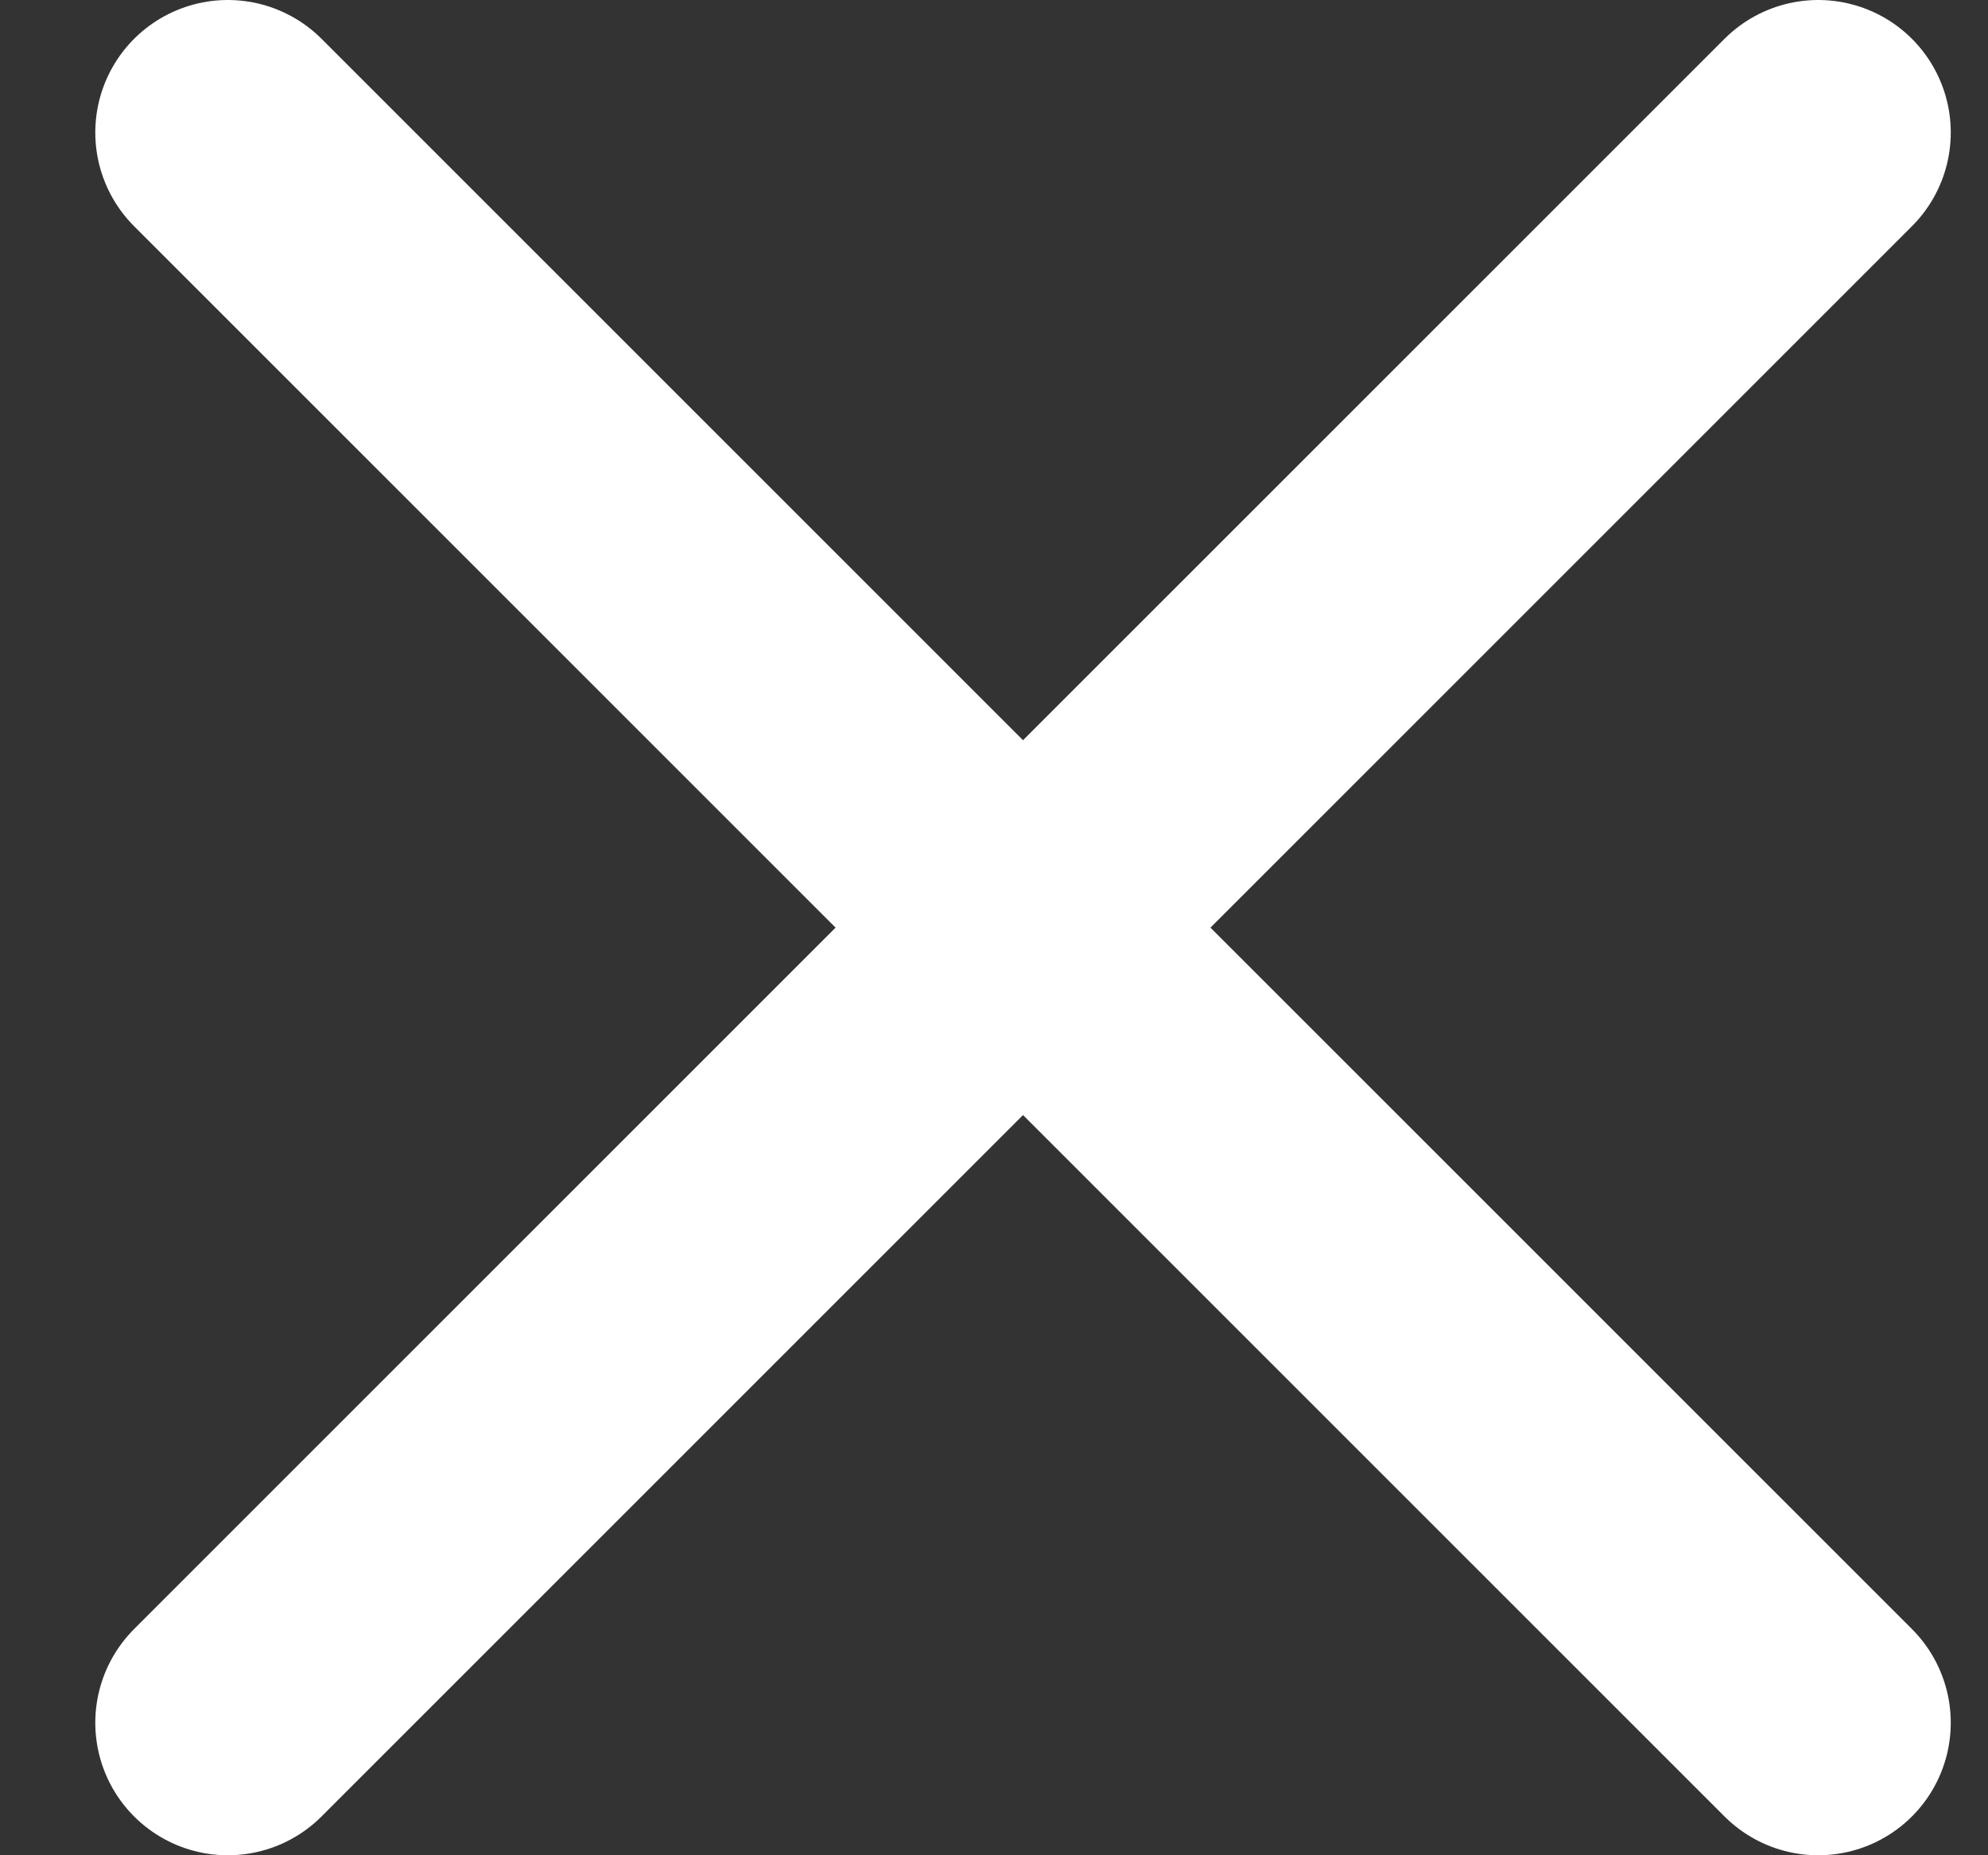
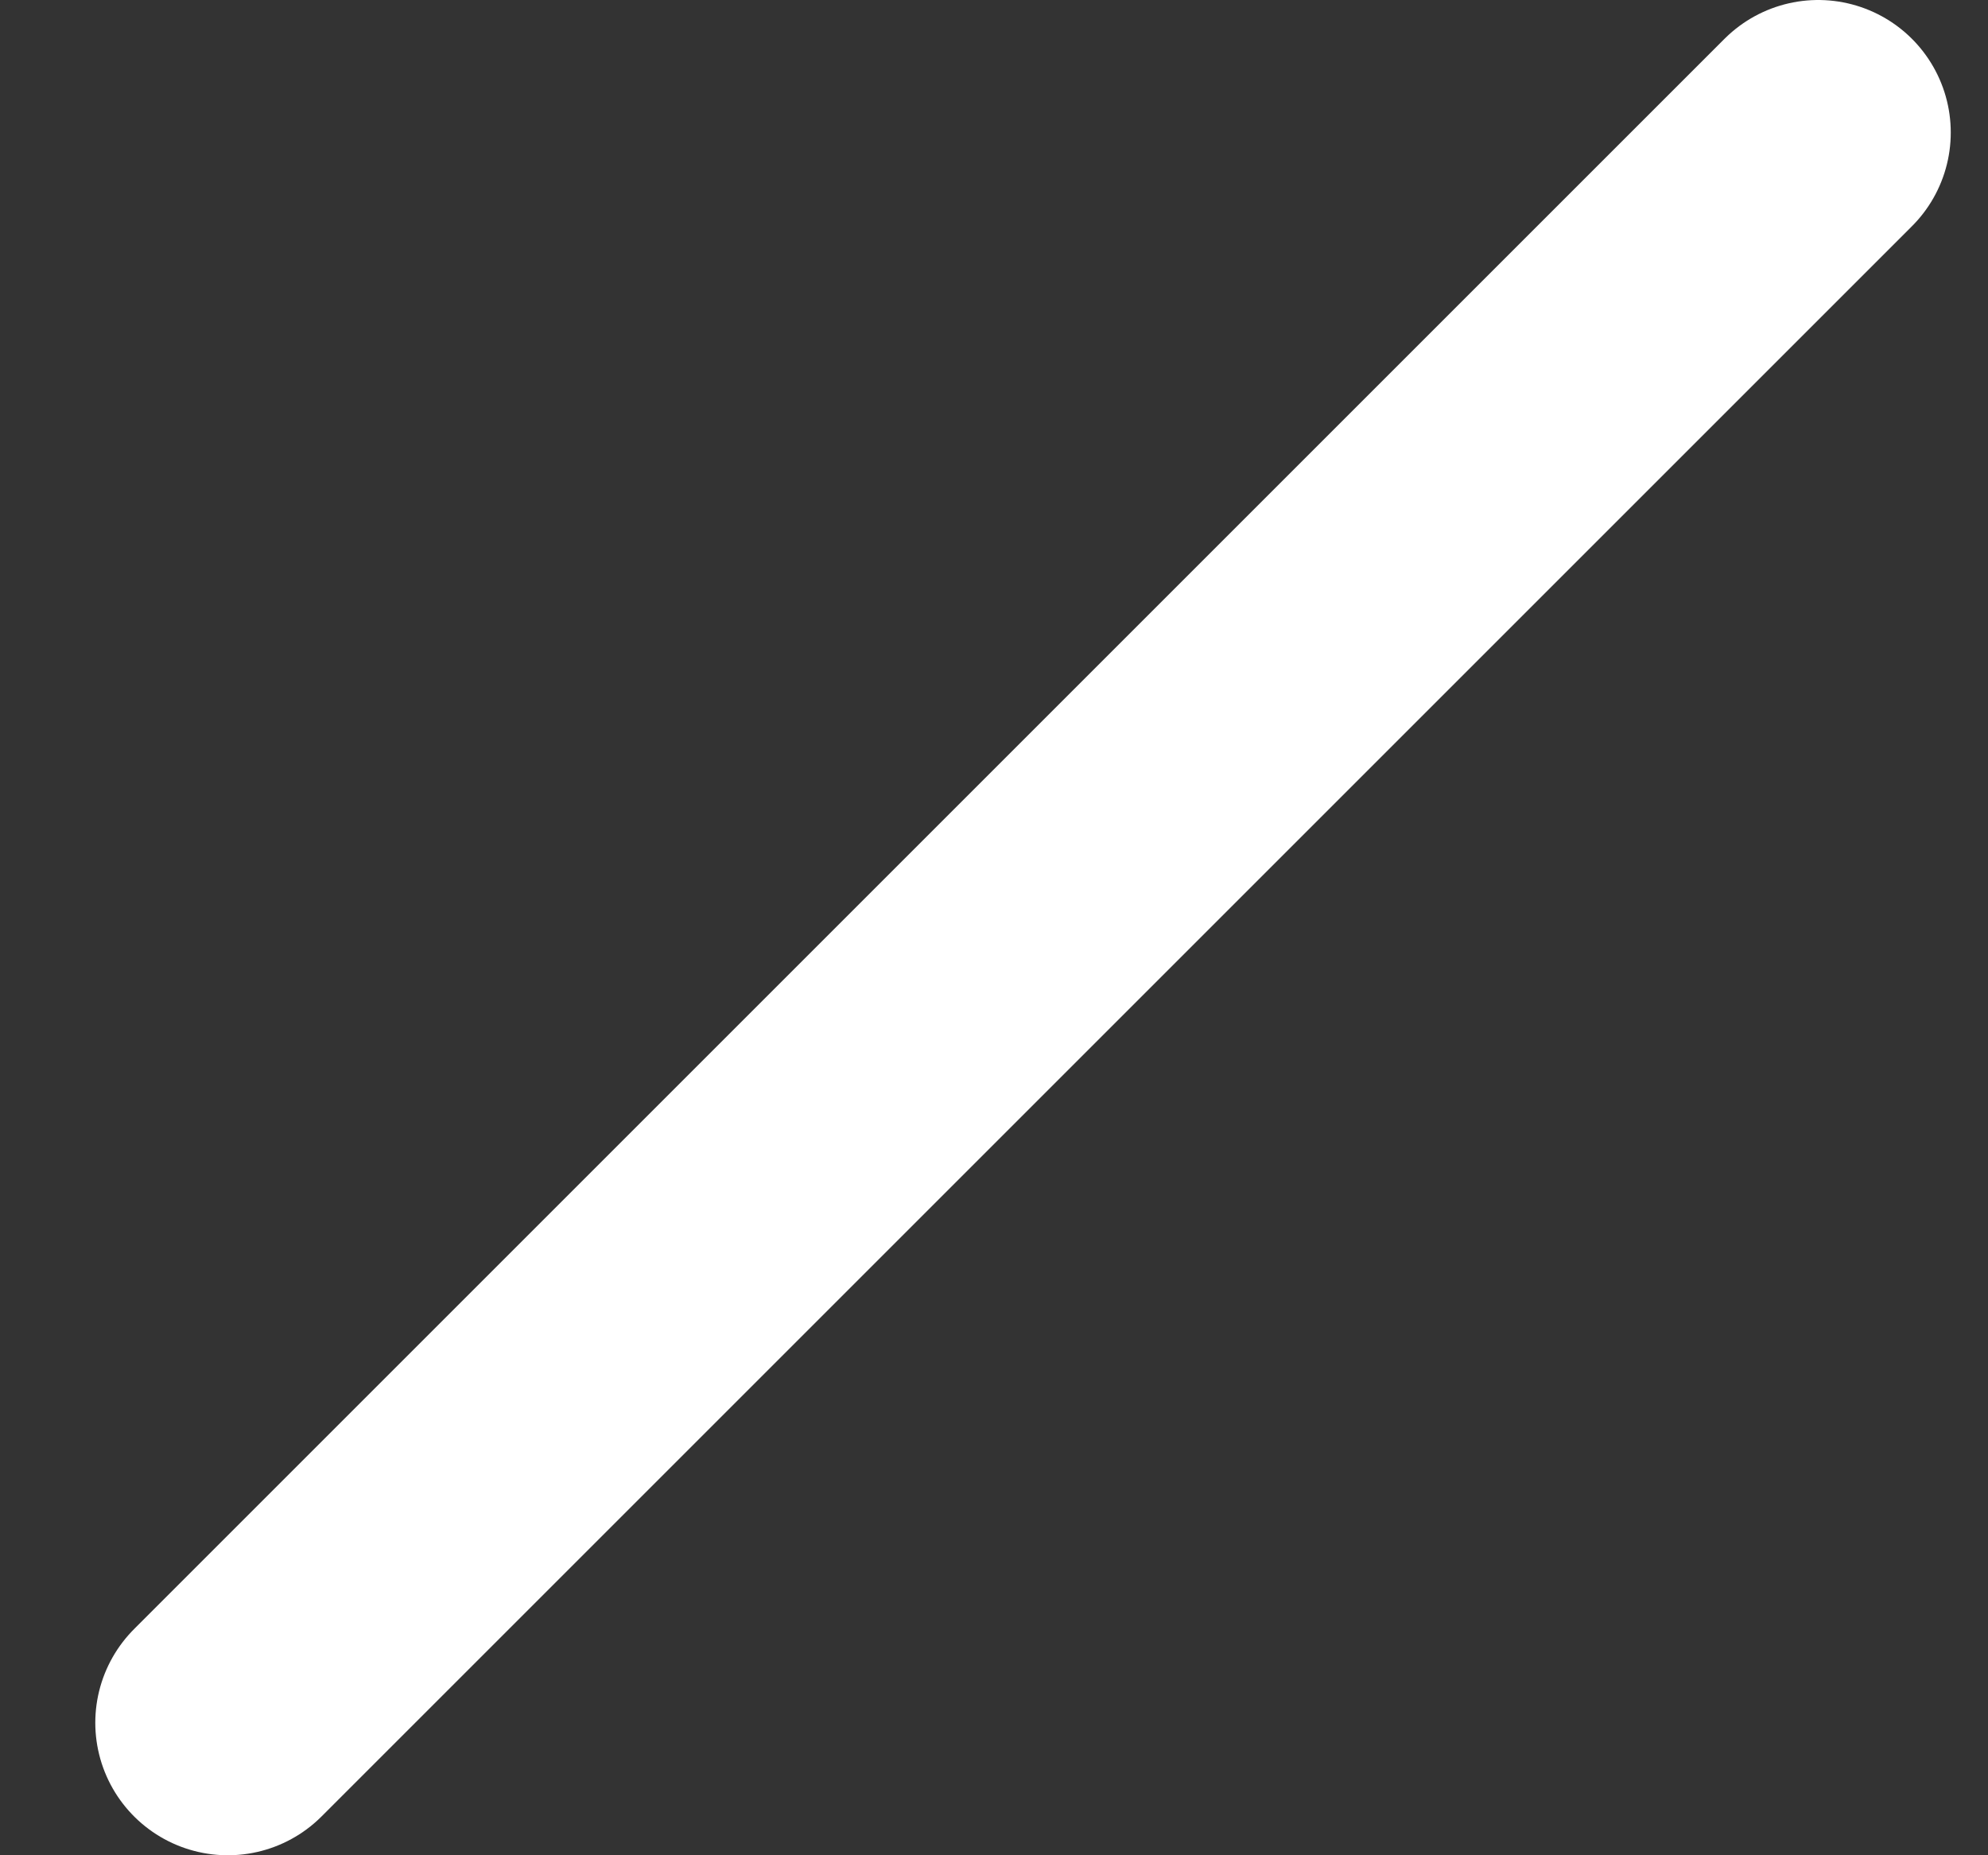
<svg xmlns="http://www.w3.org/2000/svg" width="15" height="14" viewBox="0 0 15 14" fill="none">
  <rect x="0" y="0" width="15" height="14" fill="#333333" stroke="none" />
  <path d="M13.719 1L1.719 13" stroke="white" stroke-width="2" stroke-linecap="round" stroke-linejoin="round" />
-   <path d="M1.719 1L13.719 13" stroke="white" stroke-width="2" stroke-linecap="round" stroke-linejoin="round" />
</svg>